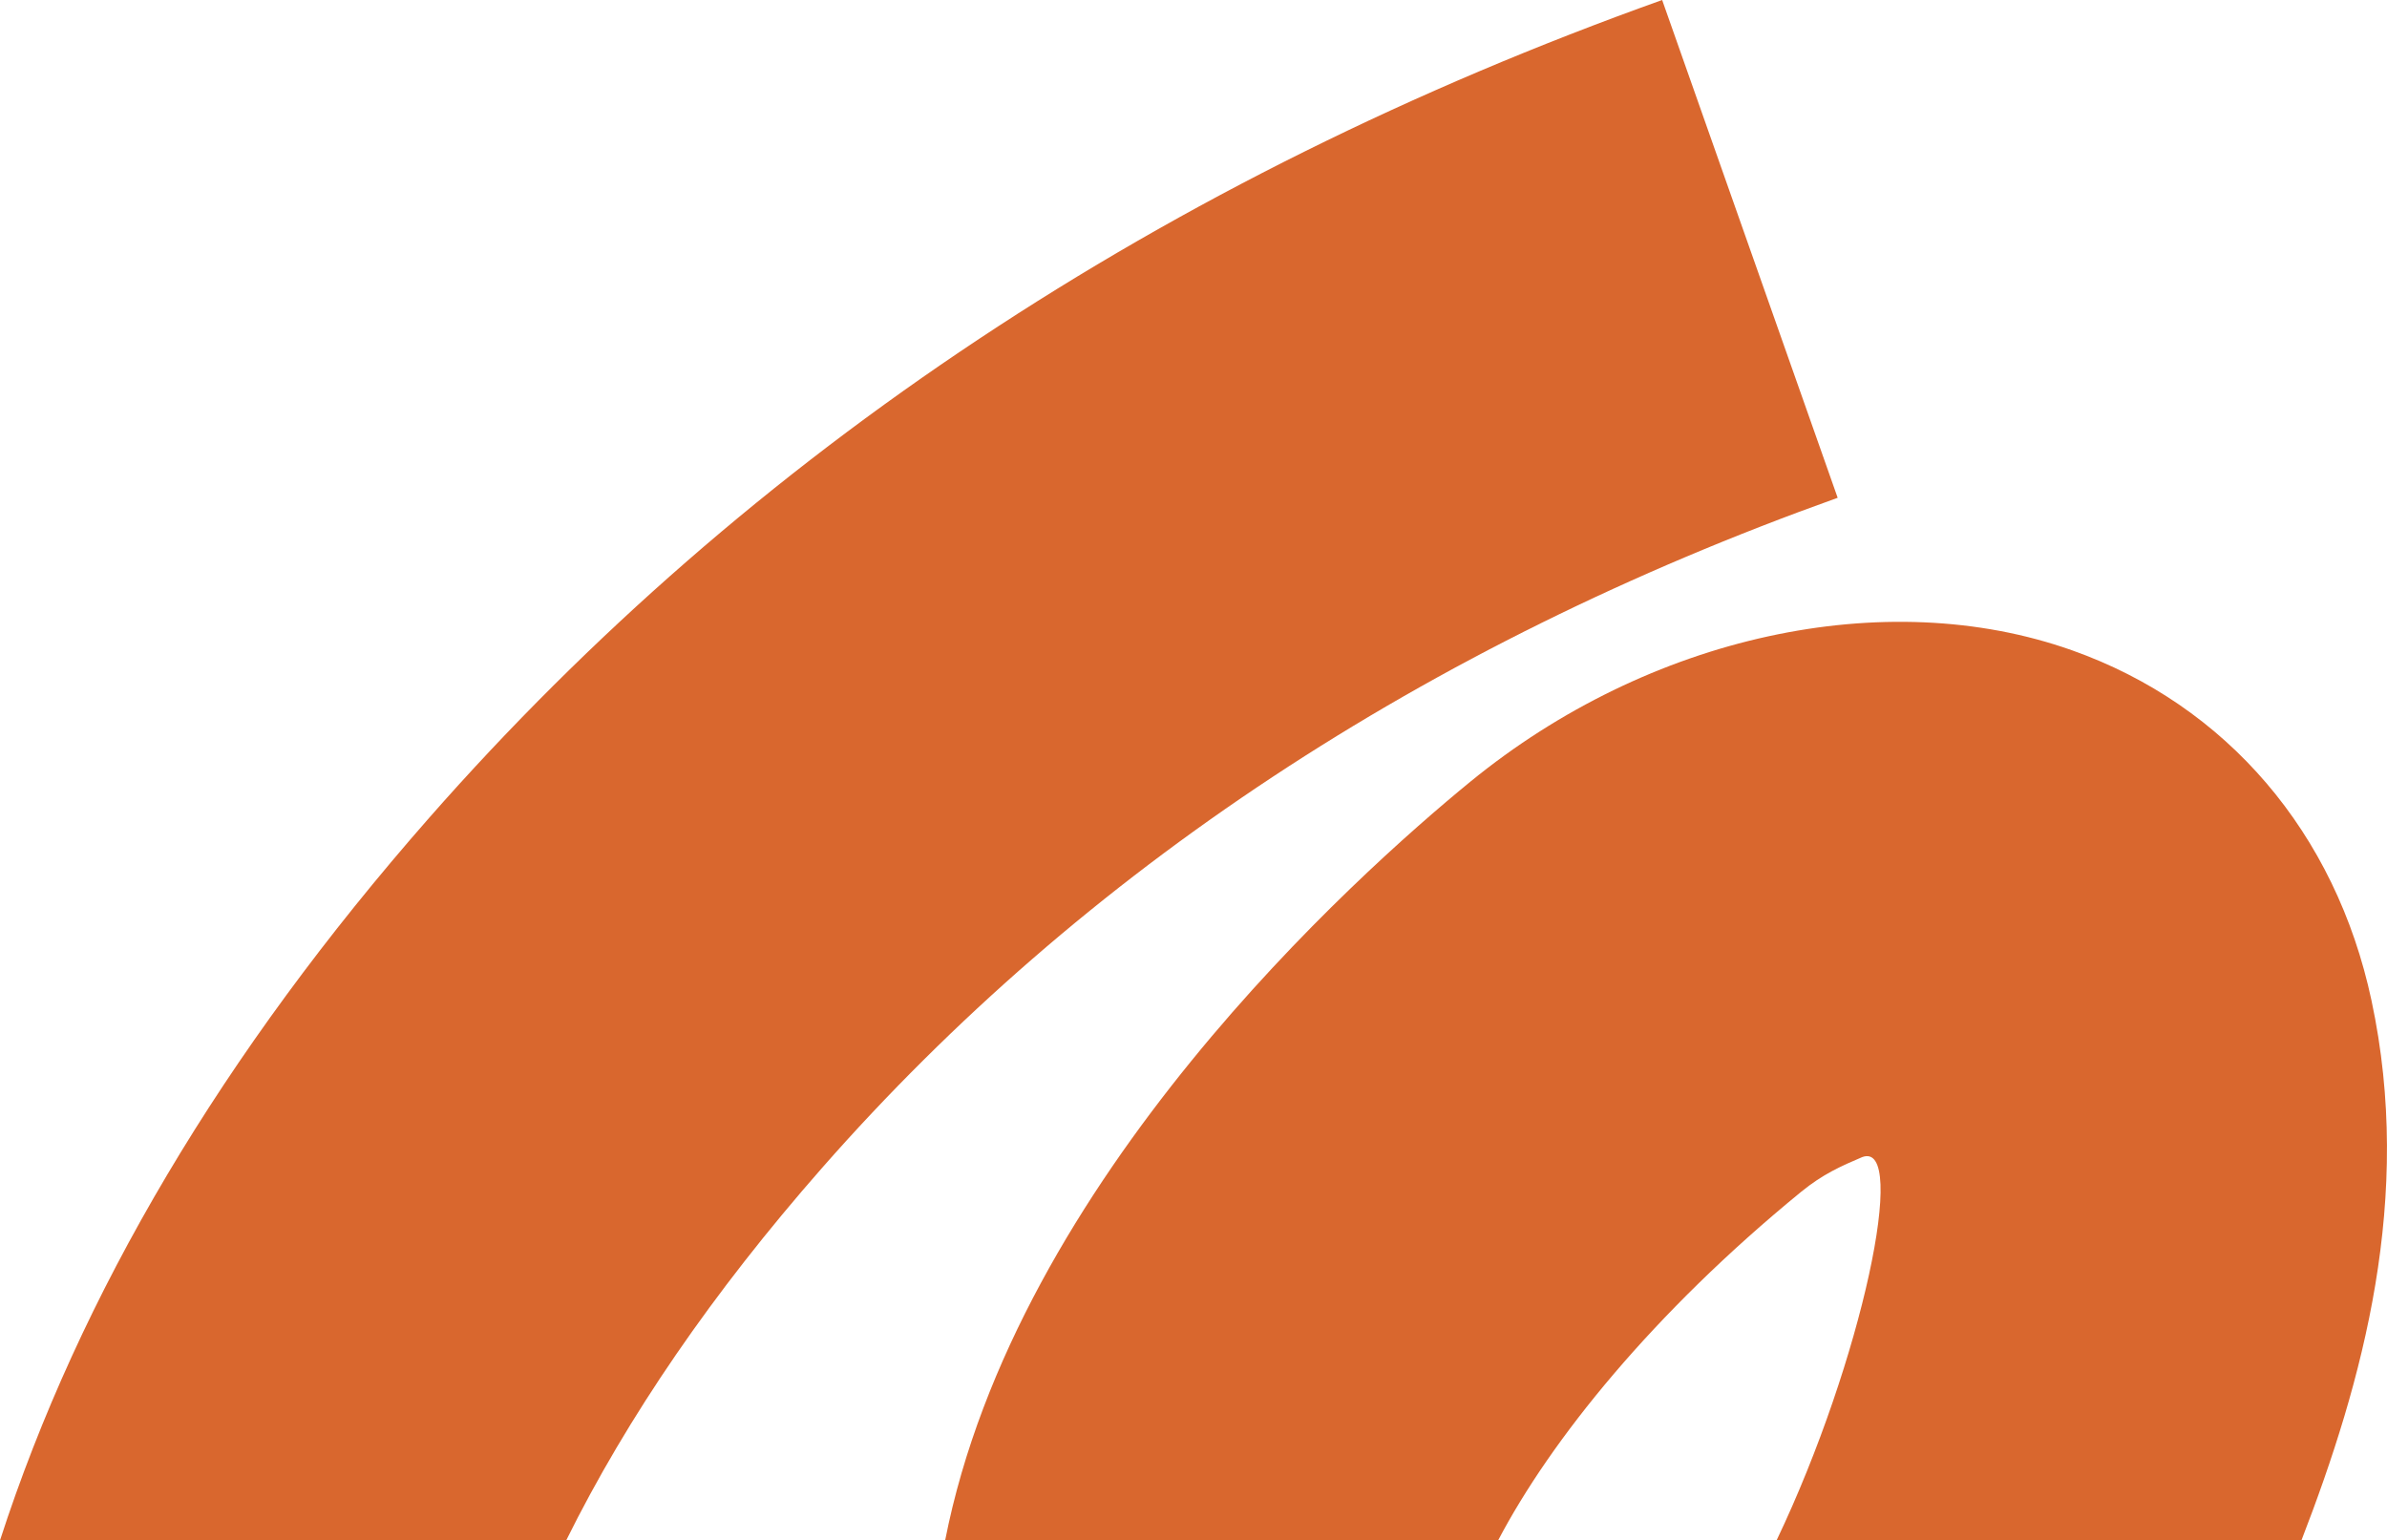
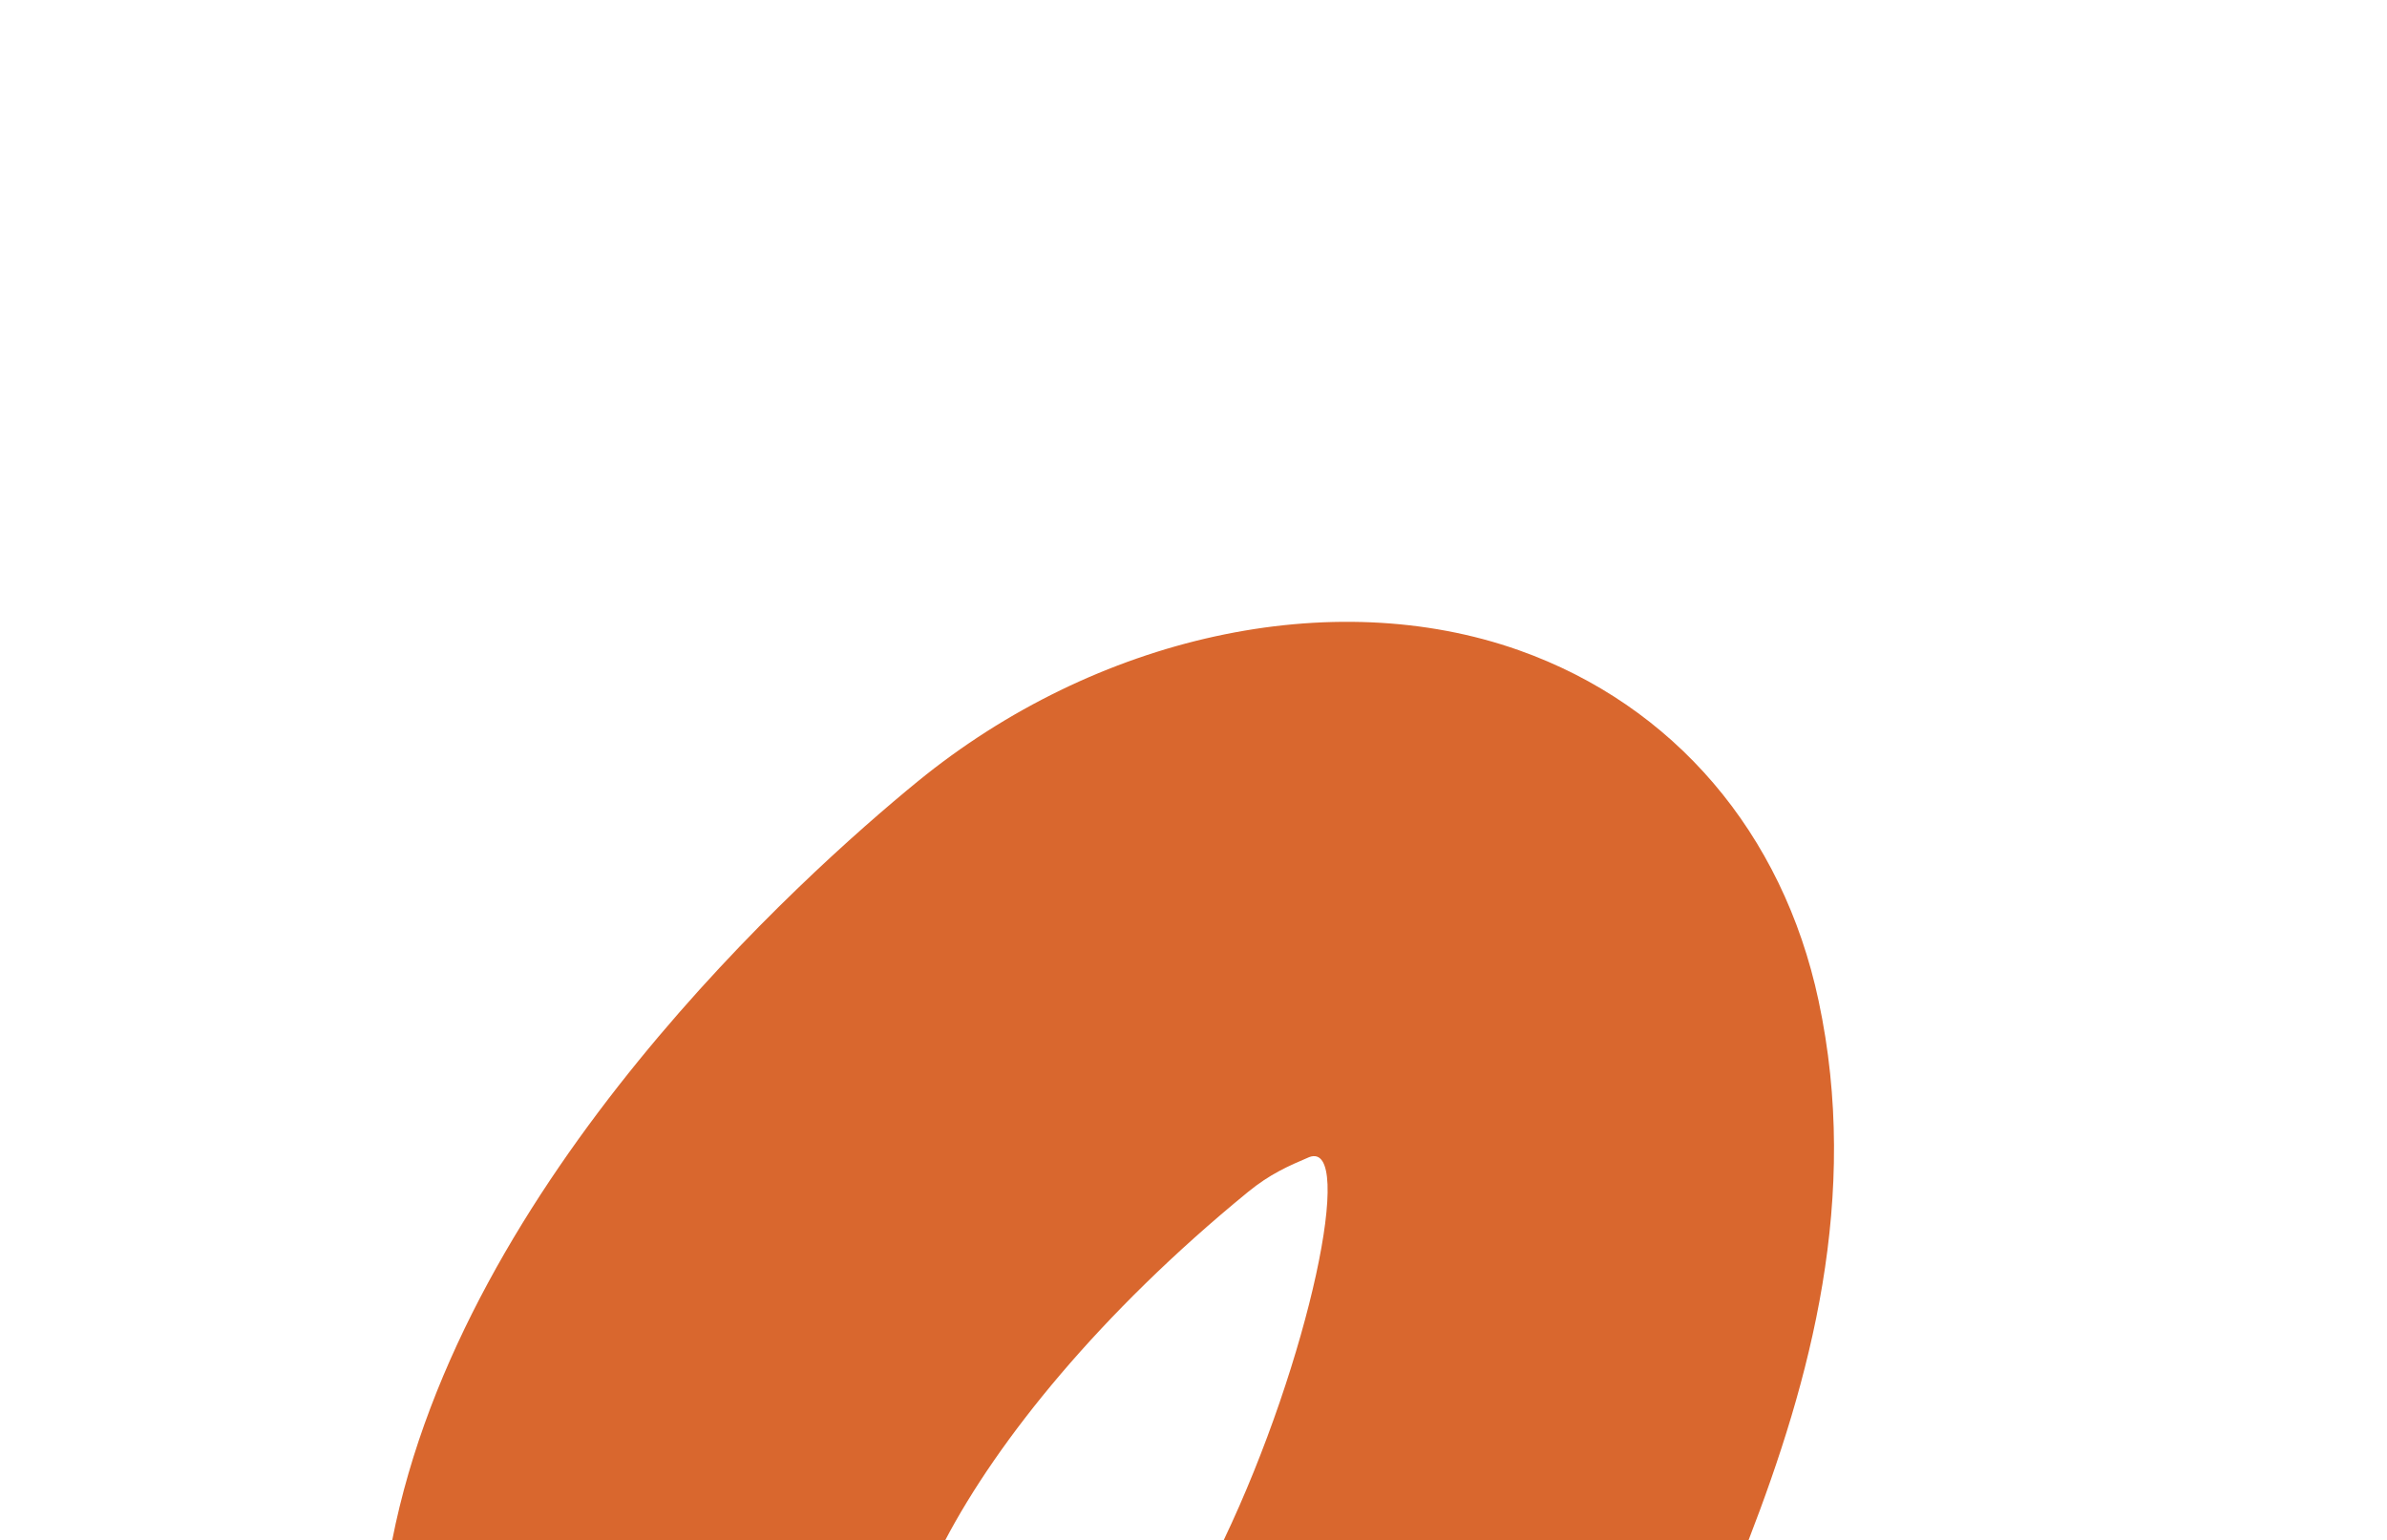
<svg xmlns="http://www.w3.org/2000/svg" id="a" viewBox="0 0 380.52 245.57">
  <defs>
    <style>.b{fill:#d9672e;}</style>
  </defs>
-   <path class="b" d="M150.67,245.57h88.15c8.39-15.98,24.68-36.25,48.31-55.57,3.45-2.81,6.34-4.09,9.73-5.53,7.41-2.78,.02,32.44-13.65,61.1h83.67c9.84-25.43,17.87-54.73,11.17-86.06-5.7-26.75-23.11-47.11-47.75-55.84-29.81-10.56-67.44-2.33-95.92,20.96-18.23,14.92-72.42,63.43-83.71,120.94Z" />
-   <path class="b" d="M90.26,245.57c9.77-19.72,23.38-39.55,40.78-59.37,41.6-47.37,96.07-83.32,161.91-106.84L264.97,0C185.62,28.36,119.47,72.24,68.37,130.43,35.56,167.81,12.72,206.29,0,245.57H90.26Z" />
+   <path class="b" d="M150.67,245.57c8.39-15.98,24.68-36.25,48.31-55.57,3.45-2.81,6.34-4.09,9.73-5.53,7.41-2.78,.02,32.44-13.65,61.1h83.67c9.84-25.43,17.87-54.73,11.17-86.06-5.7-26.75-23.11-47.11-47.75-55.84-29.81-10.56-67.44-2.33-95.92,20.96-18.23,14.92-72.42,63.43-83.71,120.94Z" />
</svg>